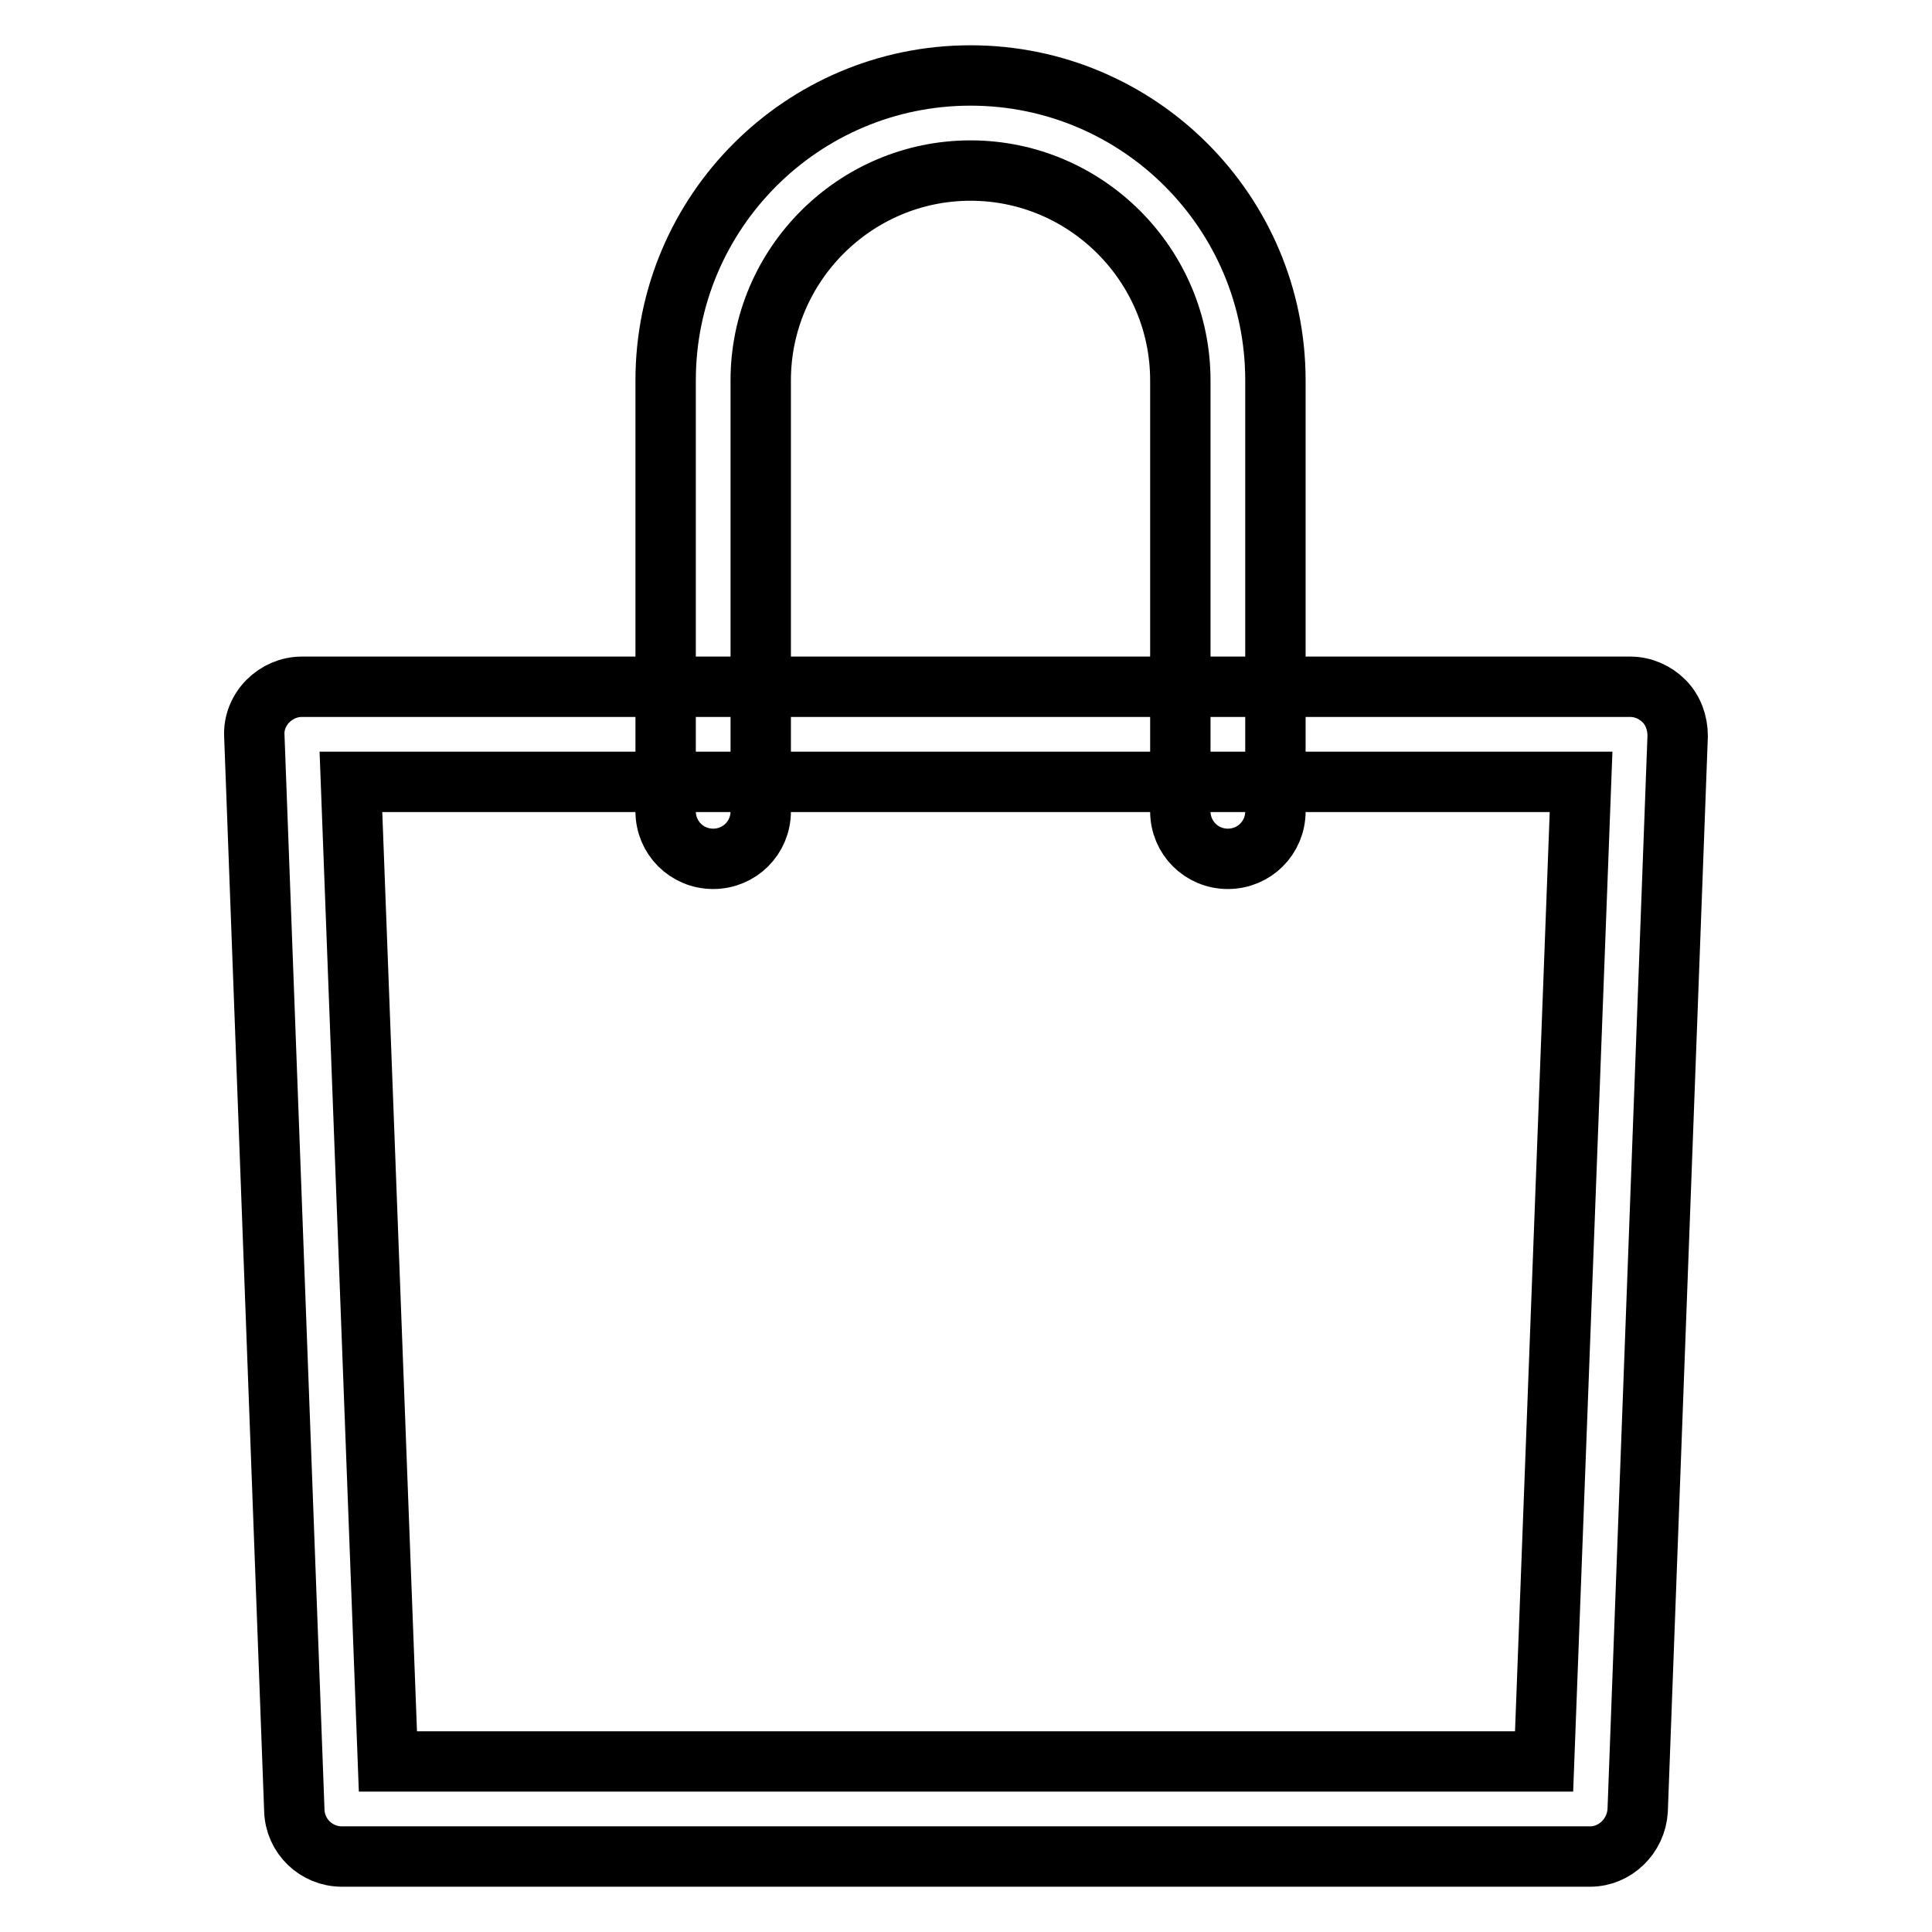
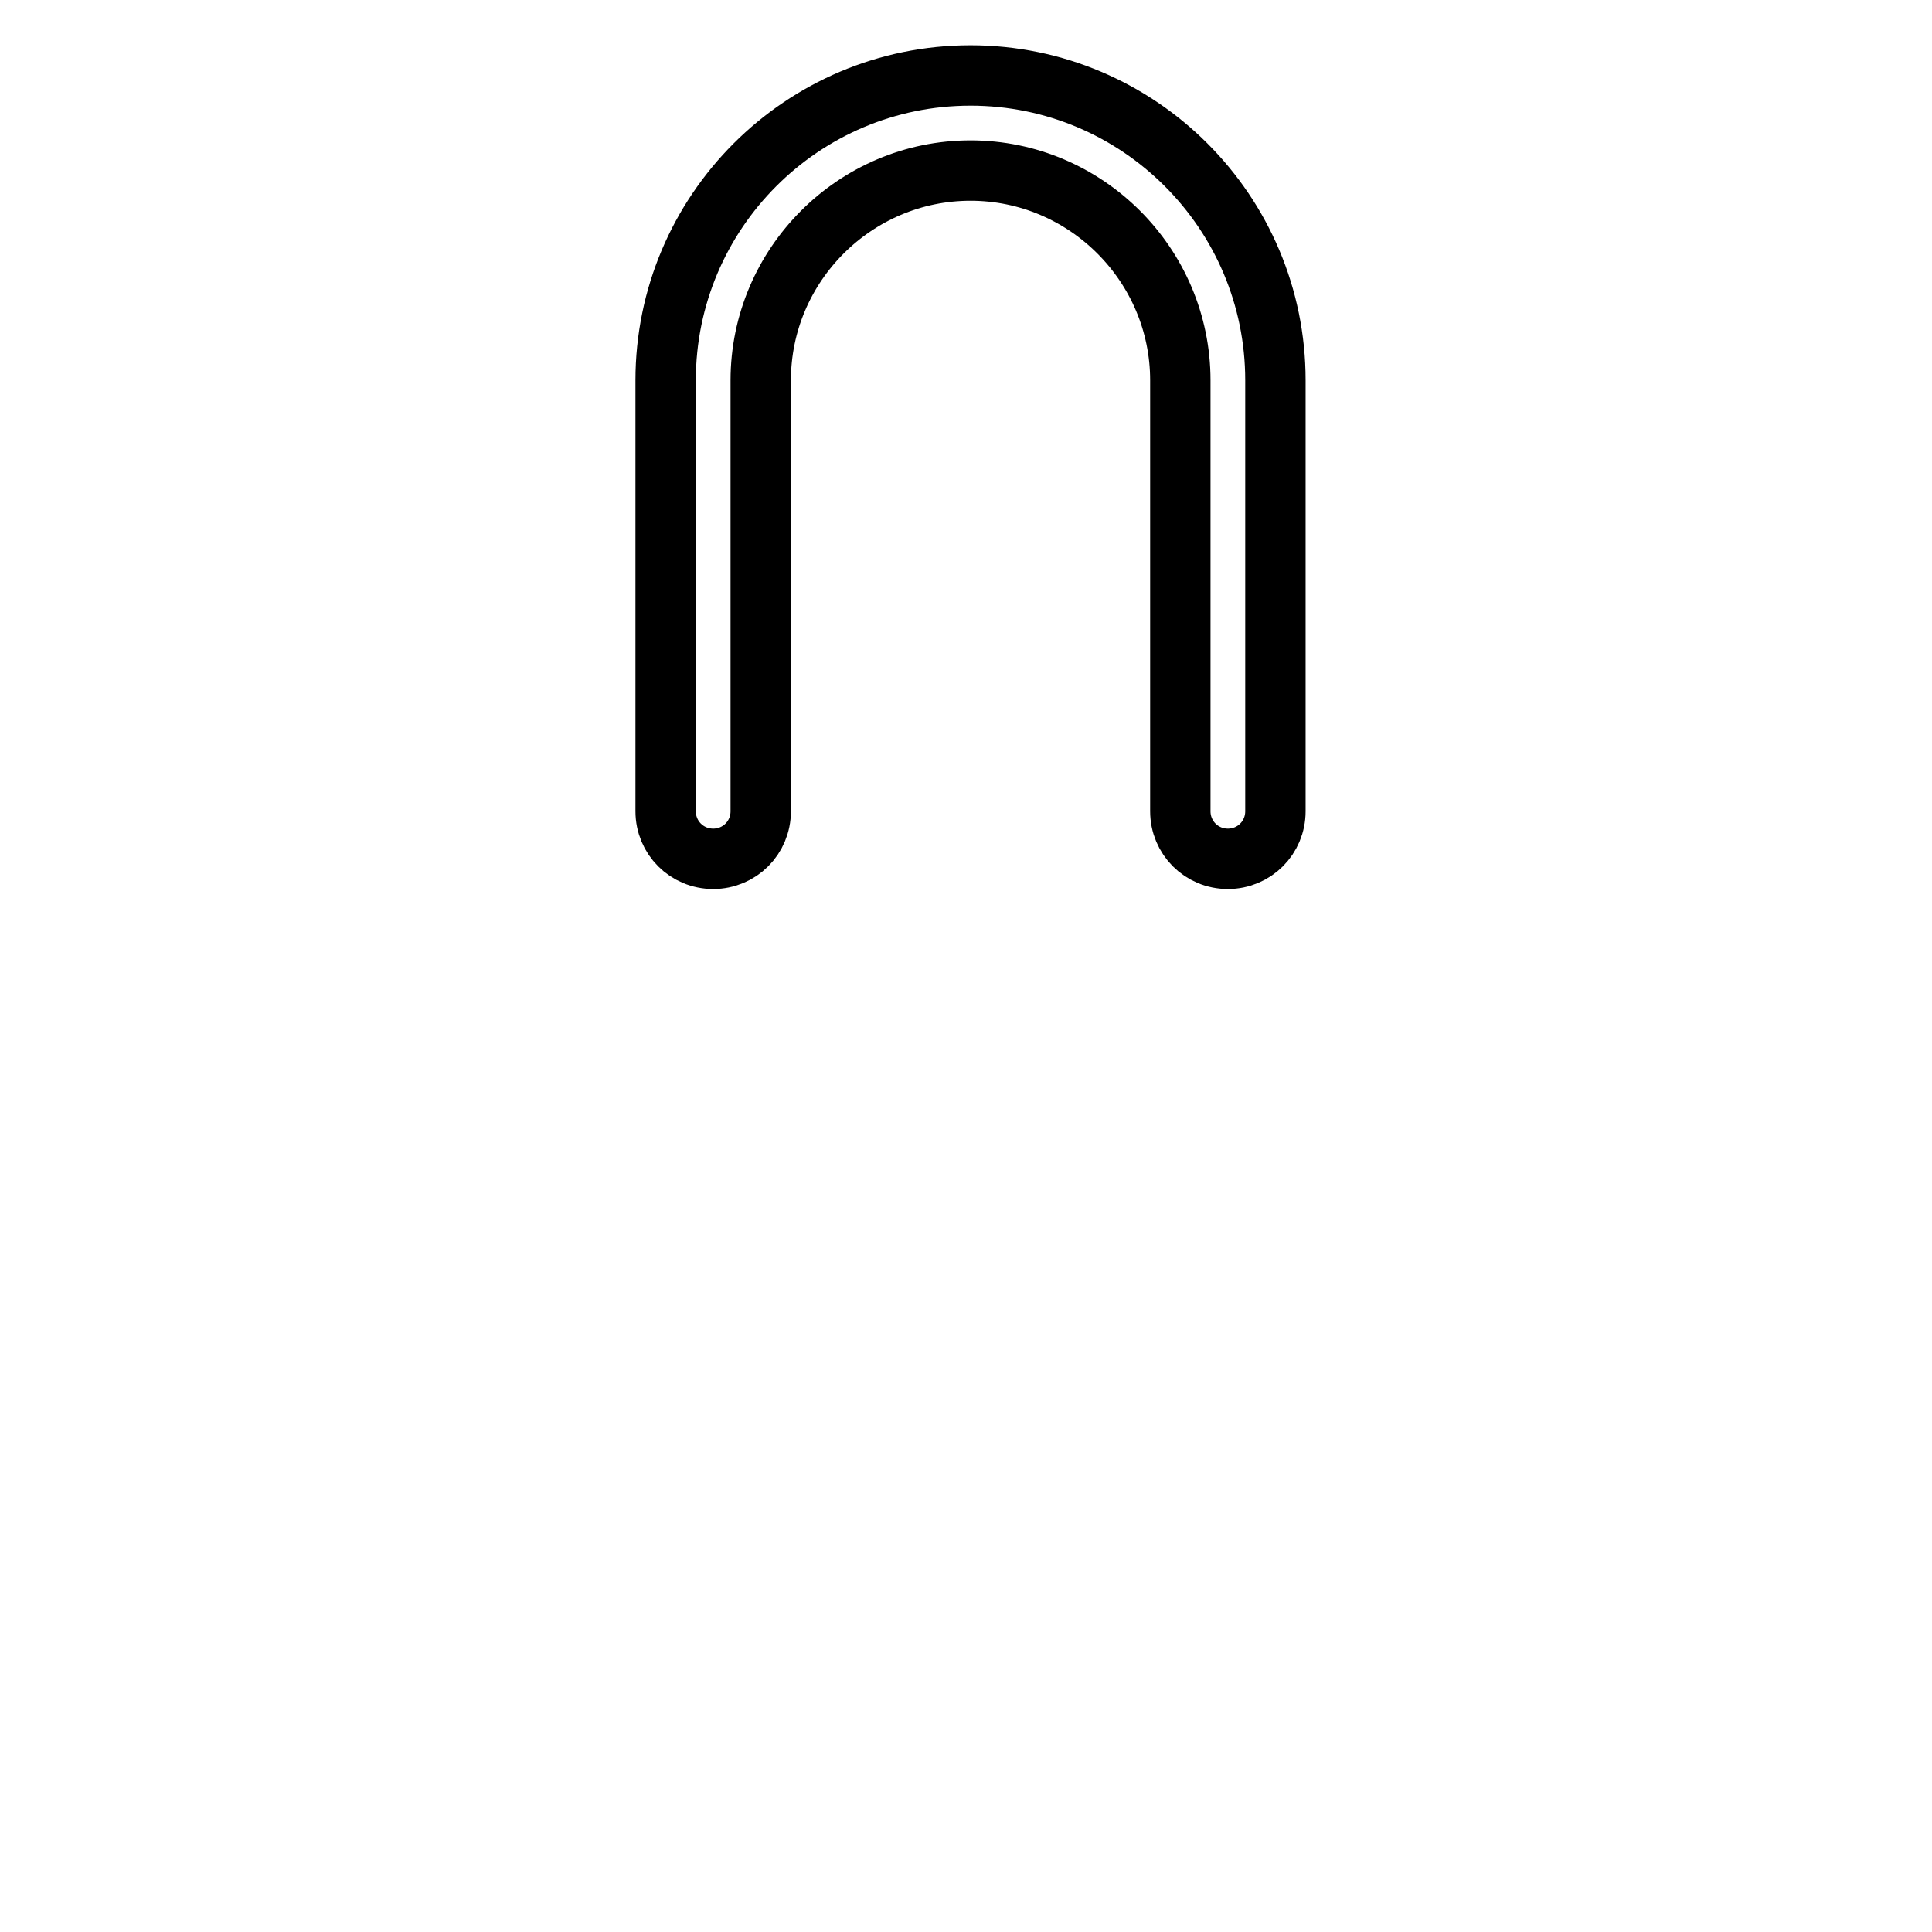
<svg xmlns="http://www.w3.org/2000/svg" version="1.1" x="0px" y="0px" viewBox="0 0 256 256" enable-background="new 0 0 256 256" xml:space="preserve">
  <g>
-     <path stroke-width="8" fill-opacity="0" stroke="#000000" d="M210.7,246H45.3c-3.4,0-6.2-2.7-6.3-6.1L33.7,97.5c-0.1-1.7,0.6-3.4,1.8-4.6c1.2-1.2,2.8-1.9,4.5-1.9H216 c1.7,0,3.3,0.7,4.5,1.9c1.2,1.2,1.8,2.9,1.8,4.6L217,239.9C216.8,243.3,214,246,210.7,246z M51.4,233.4h153.2l4.9-129.8h-163 L51.4,233.4z" />
    <path stroke-width="8" fill-opacity="0" stroke="#000000" d="M162.7,113.8c-3.5,0-6.3-2.8-6.3-6.3V50.4c0-15.3-12.5-27.8-27.8-27.8c-15.3,0-27.8,12.5-27.8,27.8v57.1 c0,3.5-2.8,6.3-6.3,6.3c-3.5,0-6.3-2.8-6.3-6.3V50.4c0-22.3,18.1-40.4,40.4-40.4c22.3,0,40.4,18.1,40.4,40.4v57.1 C169,111,166.2,113.8,162.7,113.8L162.7,113.8z" />
  </g>
</svg>